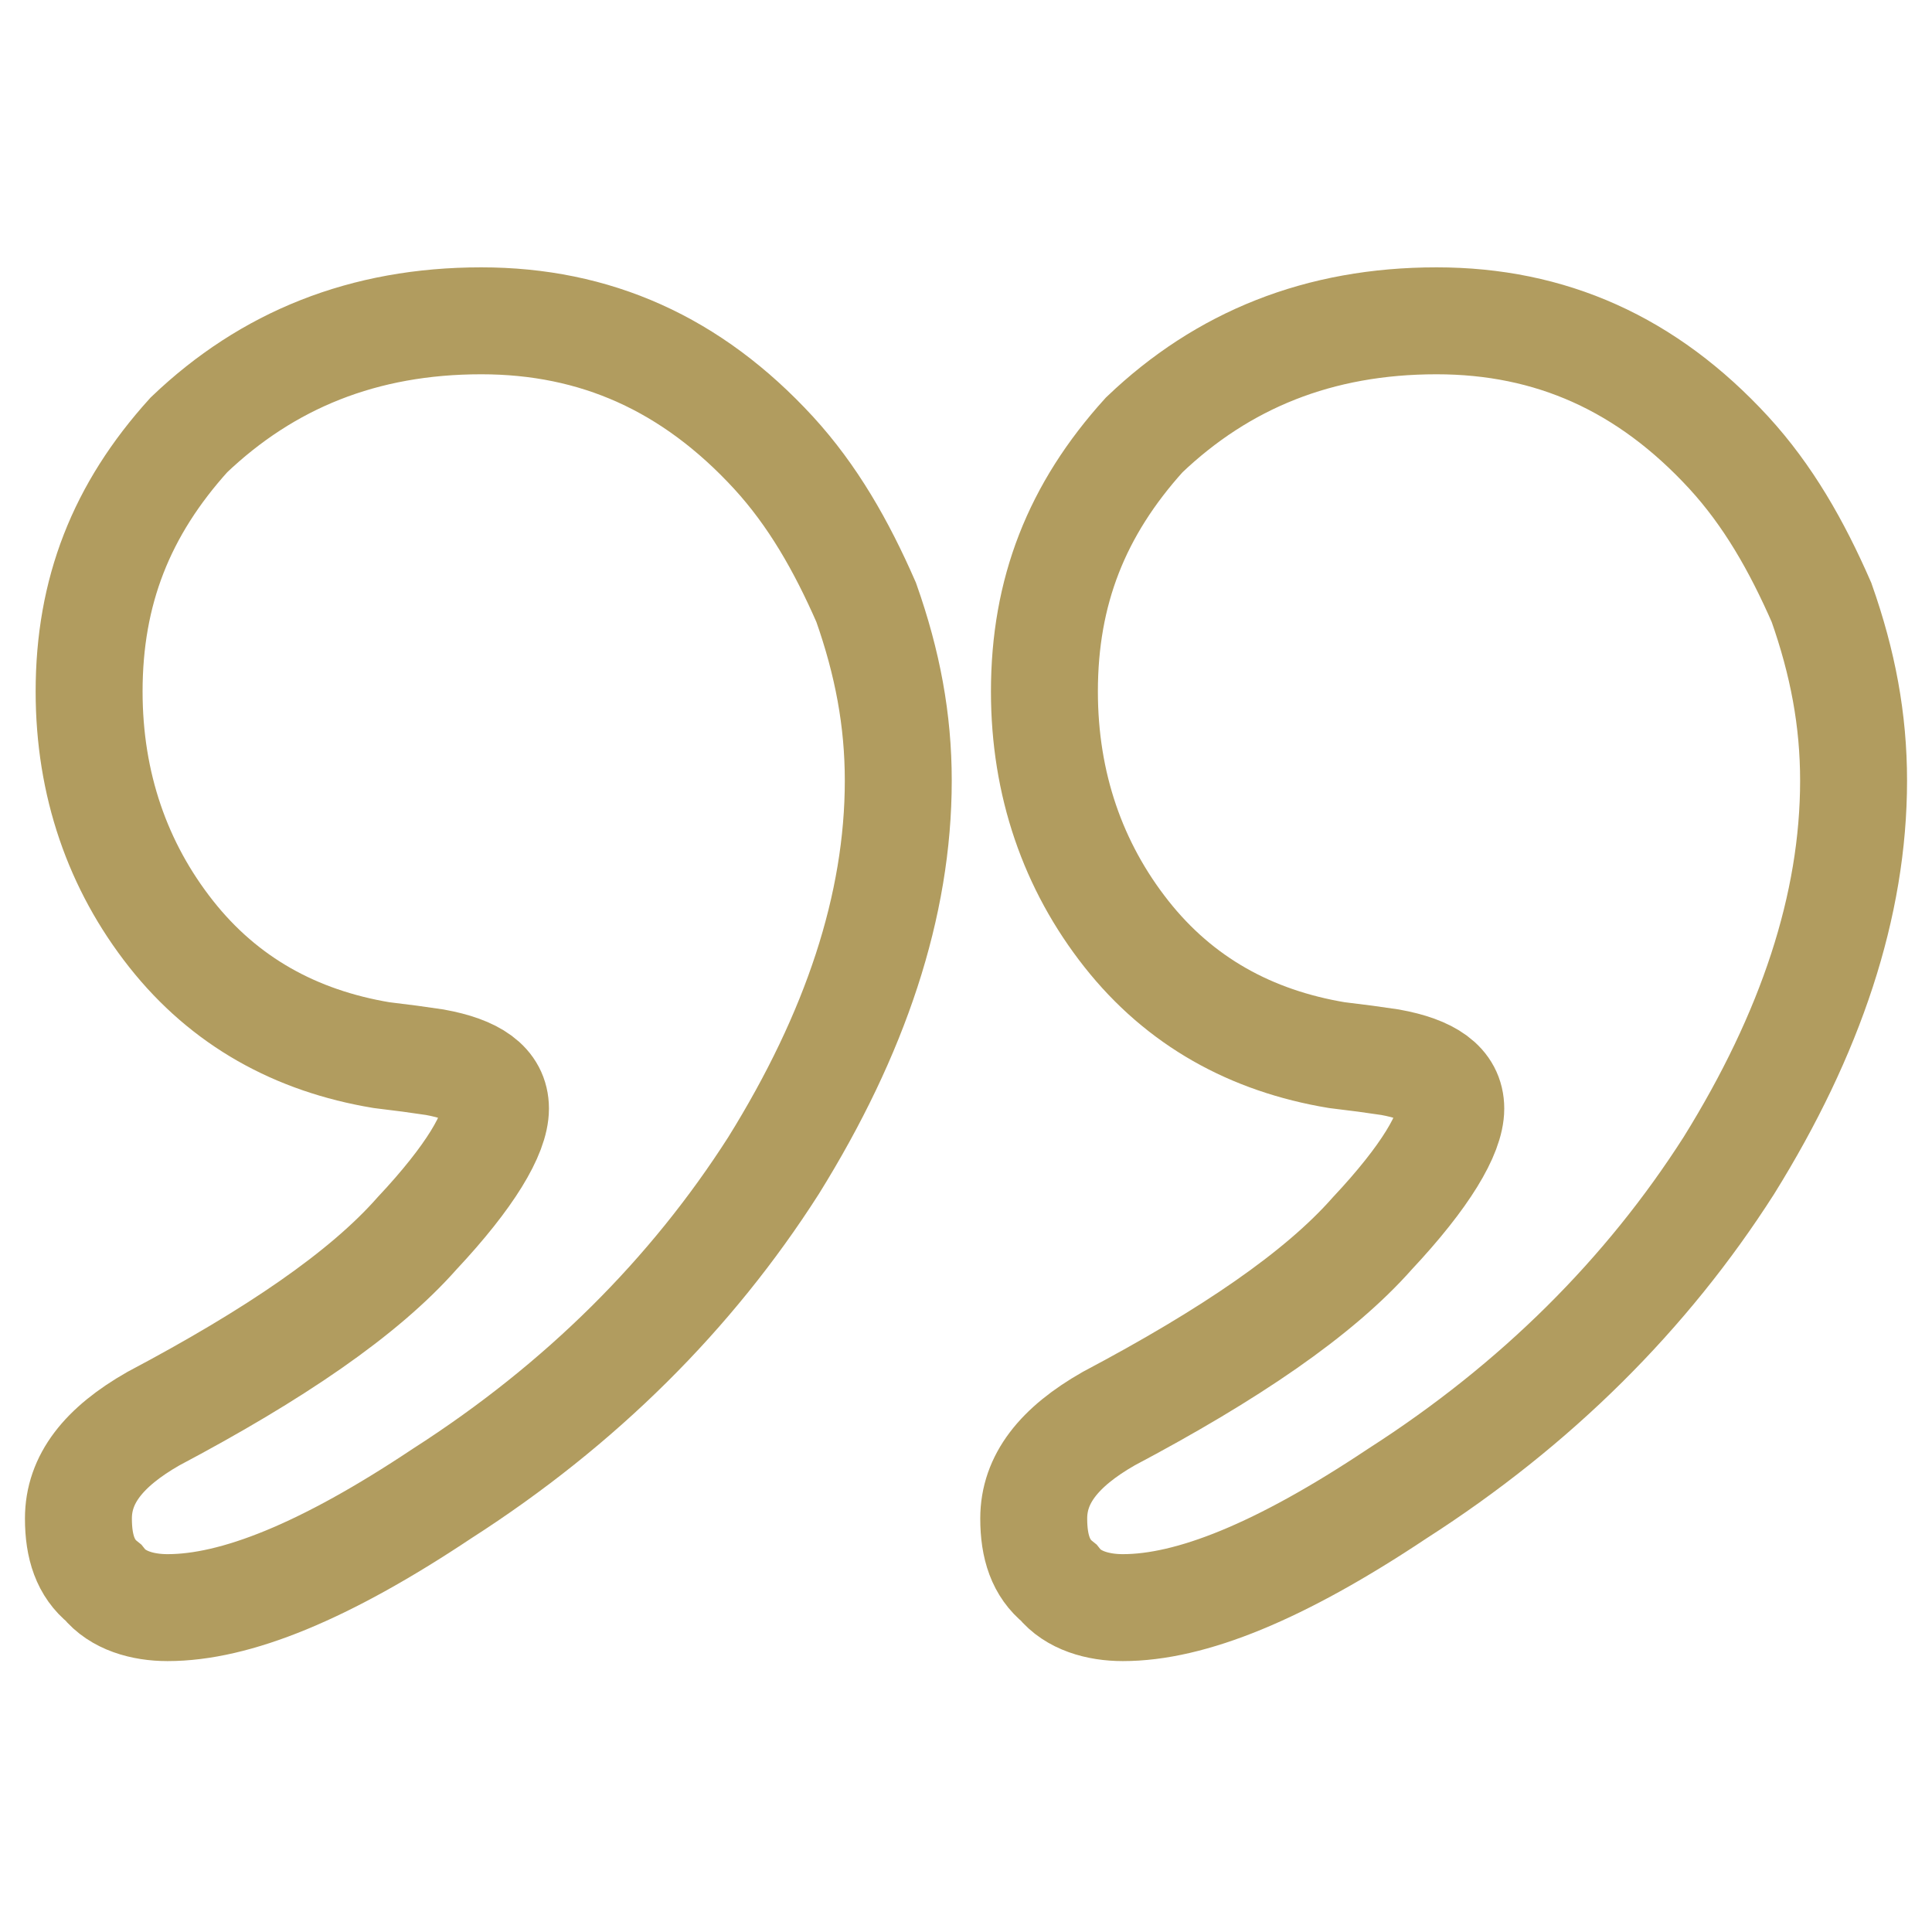
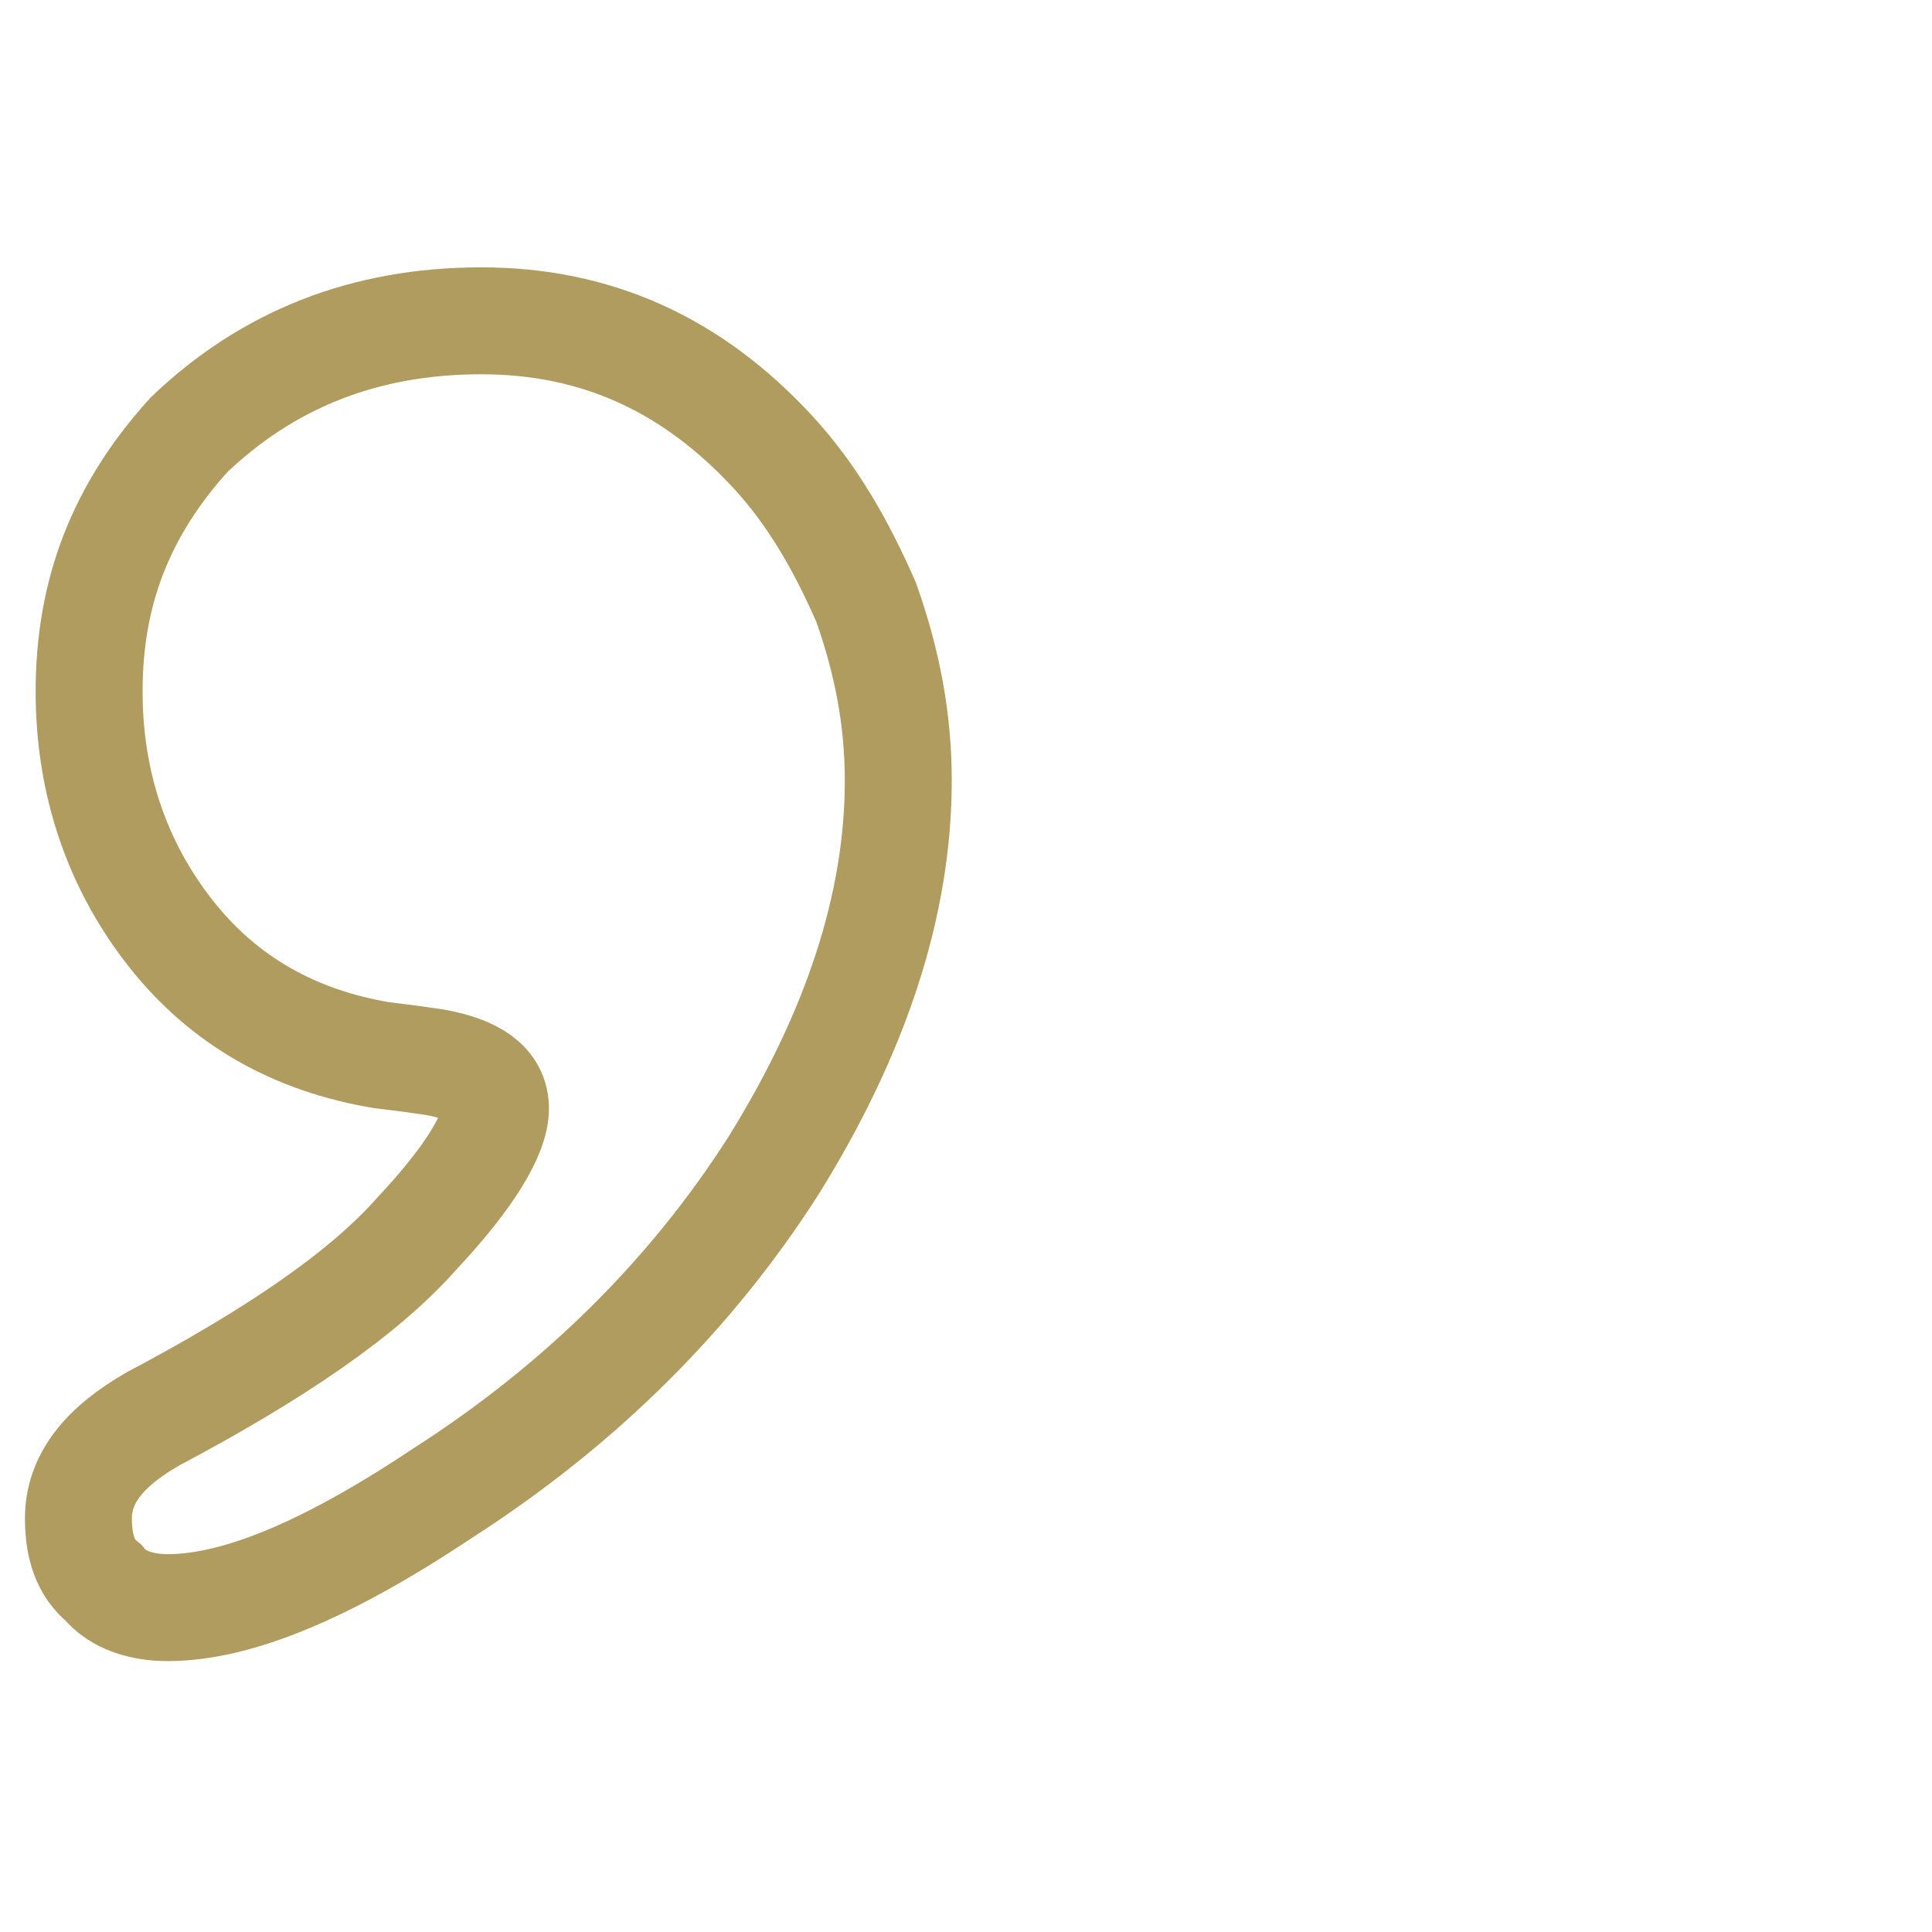
<svg xmlns="http://www.w3.org/2000/svg" id="Layer_1" x="0px" y="0px" viewBox="0 0 54.2 54.2" style="enable-background:new 0 0 54.2 54.2;" xml:space="preserve">
  <style type="text/css">	.st0{fill:none;stroke:#B19C5F;stroke-width:3;stroke-miterlimit:10;}</style>
  <g>
    <path class="st0" d="M13.5,9c3.2,0,5.9,1.2,8.2,3.7c1.1,1.2,1.9,2.6,2.6,4.2c0.6,1.7,0.9,3.3,0.9,5c0,3.5-1.2,7.1-3.5,10.8  c-2.3,3.6-5.4,6.7-9.3,9.2c-3.3,2.2-5.8,3.2-7.7,3.2c-0.7,0-1.4-0.2-1.8-0.7c-0.5-0.4-0.7-1-0.7-1.8c0-1.1,0.7-2,2.1-2.8  c3.4-1.8,5.9-3.5,7.4-5.2c1.5-1.6,2.2-2.8,2.2-3.5c0-0.7-0.6-1.1-1.7-1.3l-0.7-0.1l-0.8-0.1c-2.4-0.4-4.4-1.5-5.9-3.4  c-1.5-1.9-2.3-4.2-2.3-6.8c0-2.8,0.9-5.1,2.8-7.2C7.5,10.1,10.2,9,13.5,9z" />
-     <path class="st0" d="M40.3,9c3.2,0,5.9,1.2,8.2,3.7c1.1,1.2,1.9,2.6,2.6,4.2c0.6,1.7,0.9,3.3,0.9,5c0,3.5-1.2,7.1-3.5,10.8  c-2.3,3.6-5.4,6.7-9.3,9.2c-3.3,2.2-5.8,3.2-7.7,3.2c-0.7,0-1.4-0.2-1.8-0.7c-0.5-0.4-0.7-1-0.7-1.8c0-1.1,0.7-2,2.1-2.8  c3.4-1.8,5.9-3.5,7.4-5.2c1.5-1.6,2.2-2.8,2.2-3.5c0-0.7-0.6-1.1-1.7-1.3l-0.7-0.1l-0.8-0.1c-2.4-0.4-4.4-1.5-5.9-3.4  c-1.5-1.9-2.3-4.2-2.3-6.8c0-2.8,0.9-5.1,2.8-7.2C34.3,10.1,37,9,40.3,9z" />
  </g>
</svg>